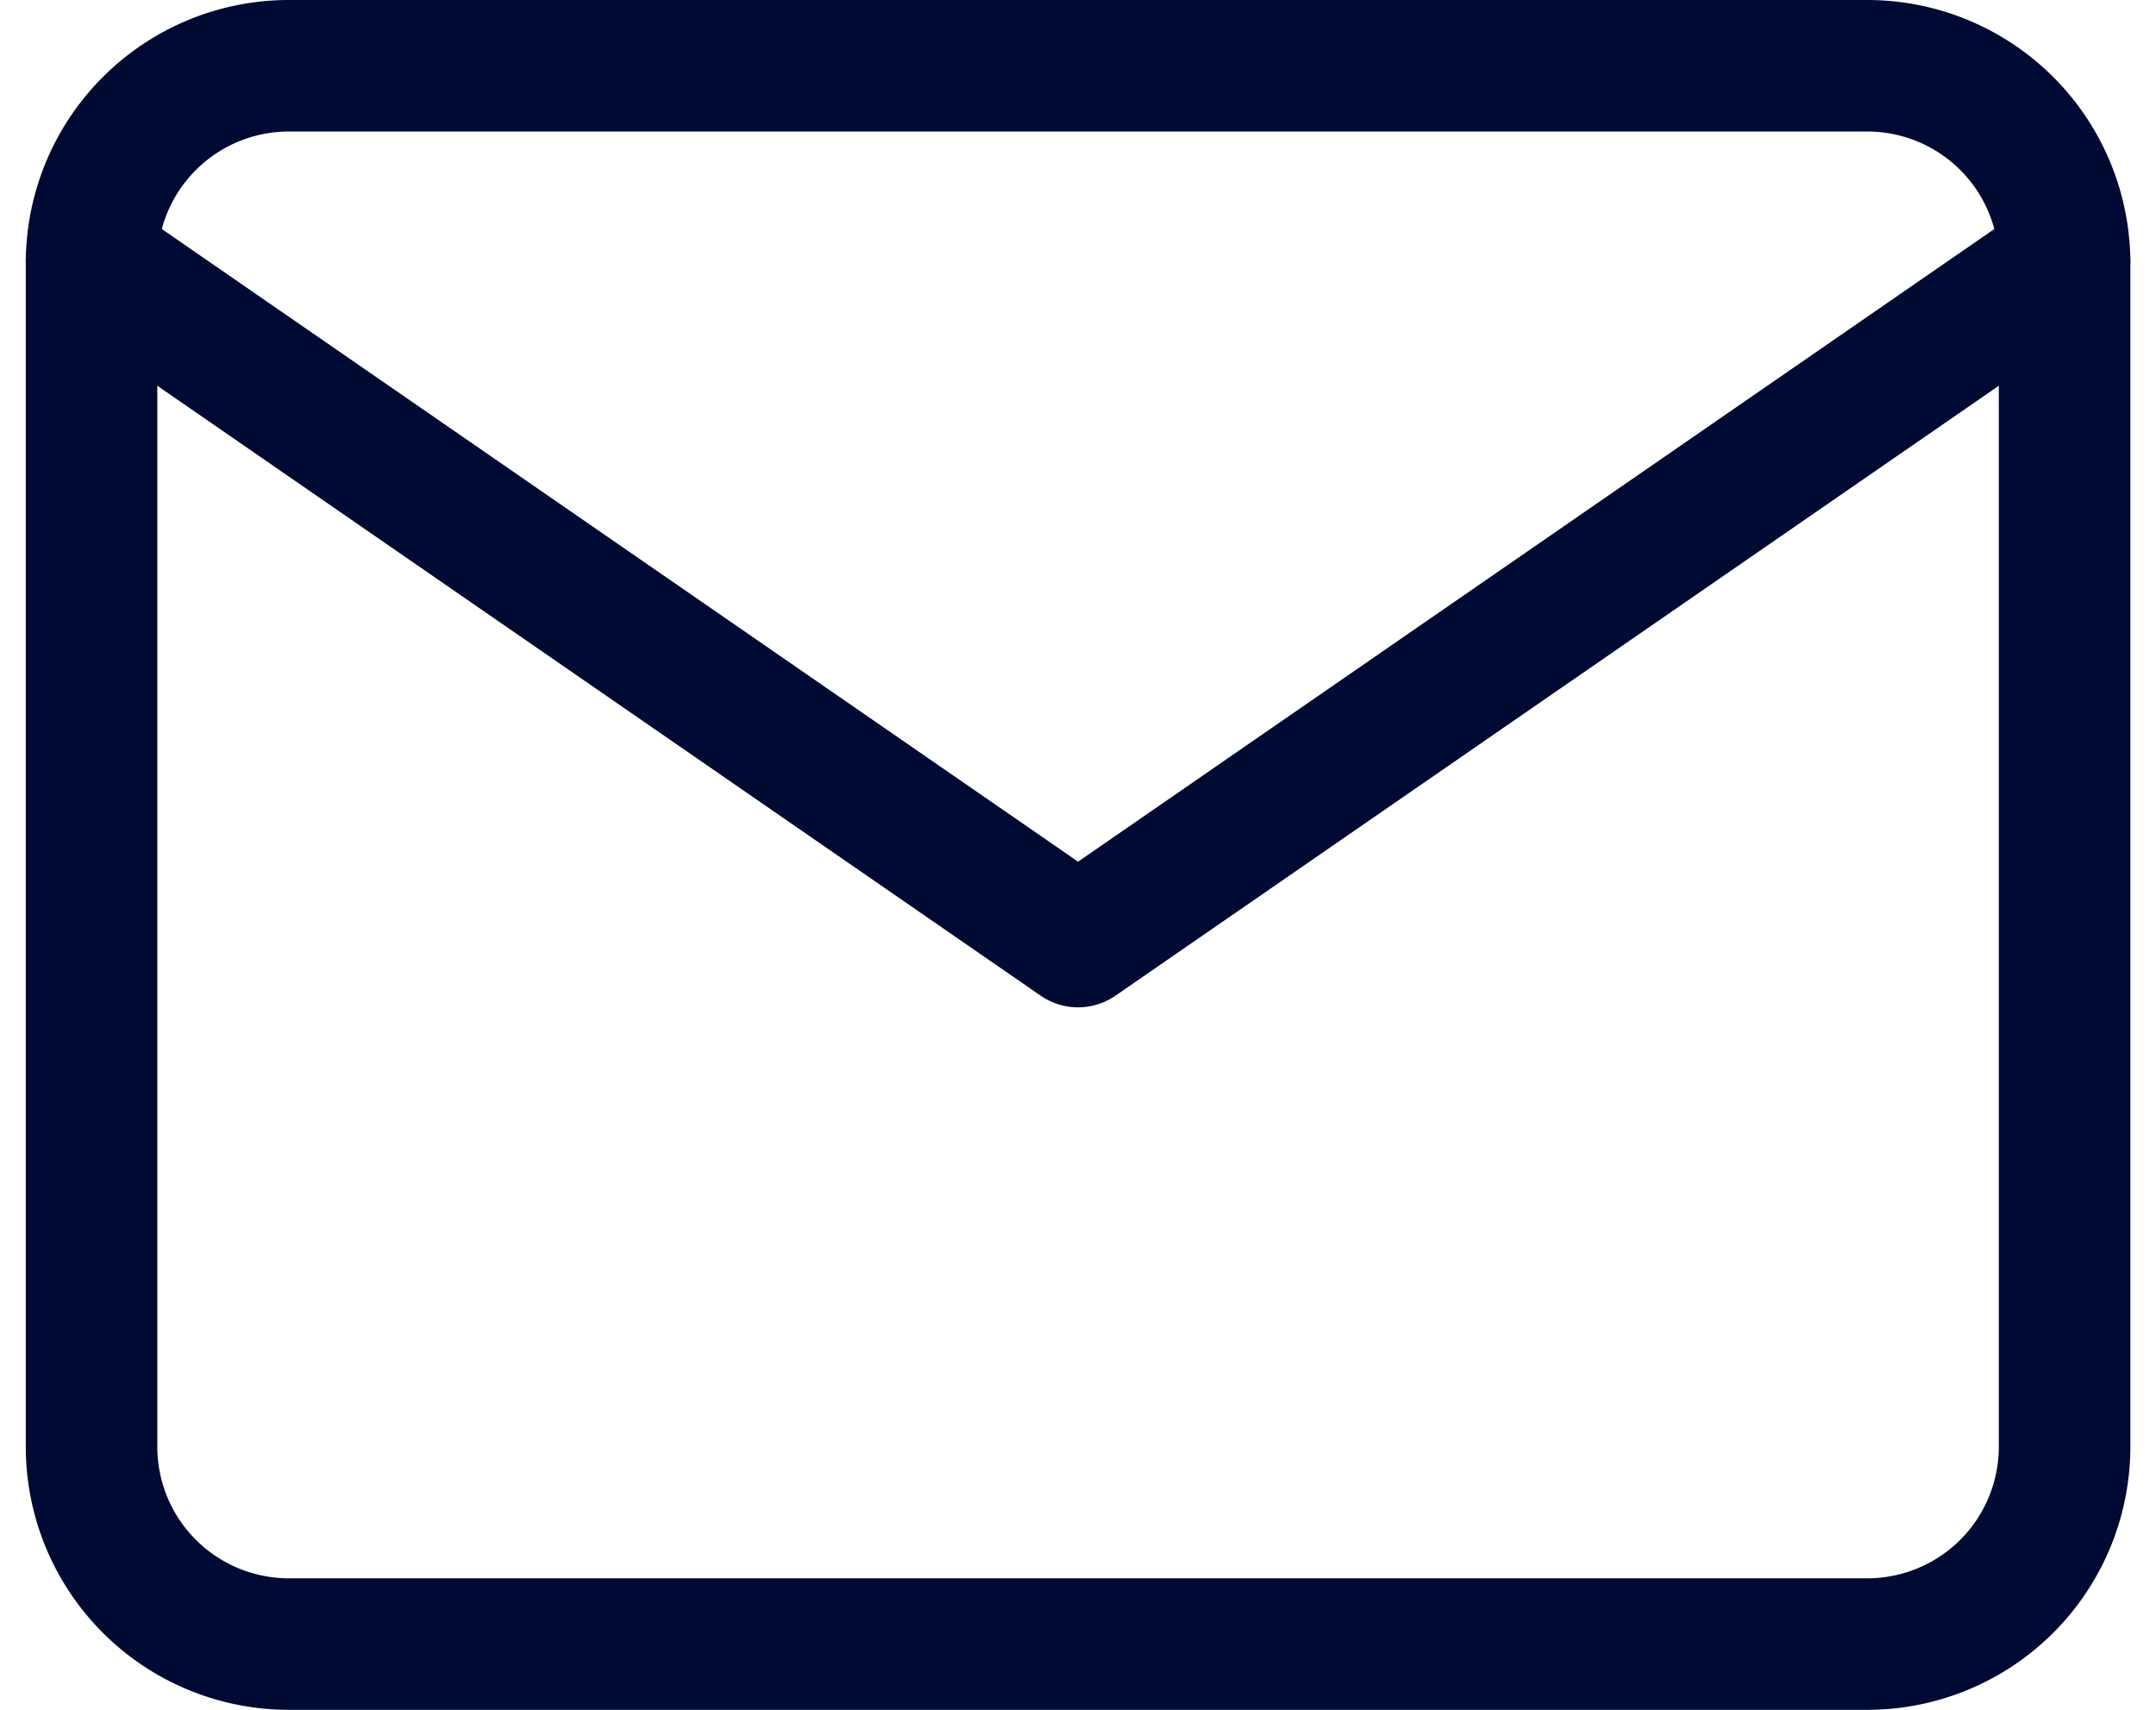
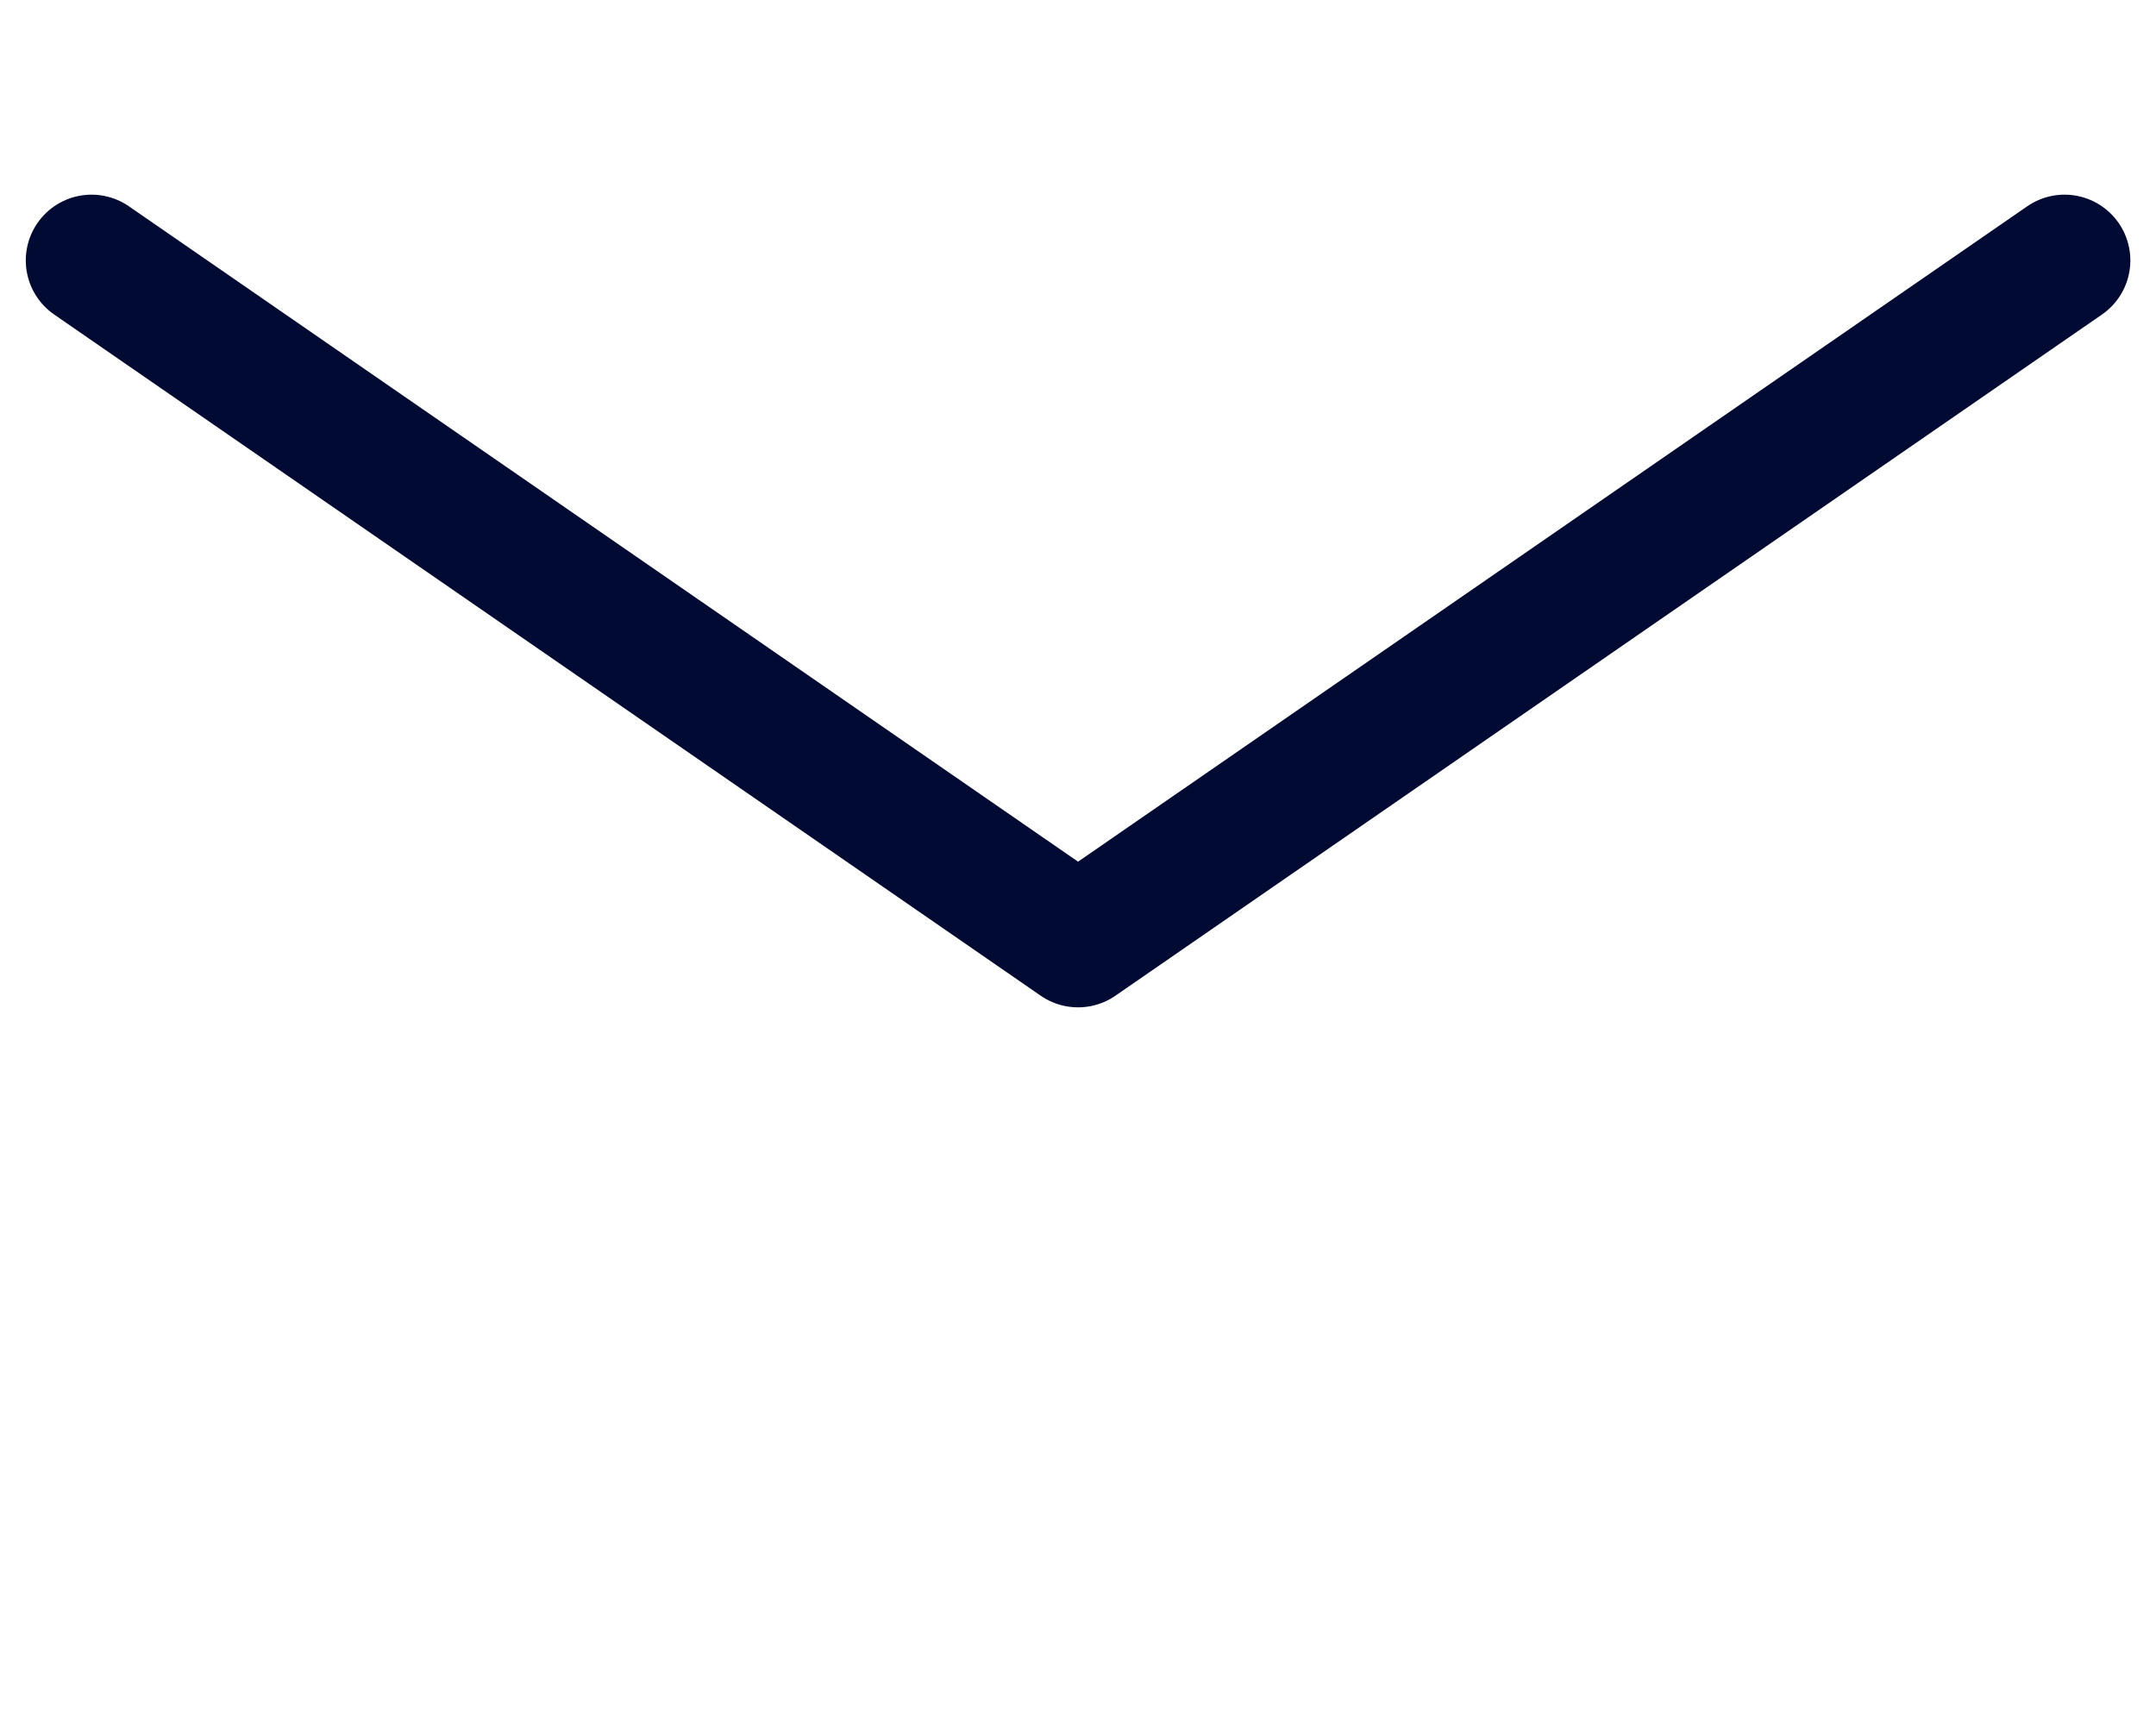
<svg xmlns="http://www.w3.org/2000/svg" width="16.391" height="13" viewBox="0 0 16.391 13">
  <g id="mail" transform="translate(-1.304 -3.5)">
-     <path id="パス_7" data-name="パス 7" d="M3.5,4h12A1.5,1.5,0,0,1,17,5.5v9A1.5,1.5,0,0,1,15.5,16H3.5A1.5,1.5,0,0,1,2,14.5v-9A1.5,1.5,0,0,1,3.5,4Z" fill="none" stroke="#000a33" stroke-linecap="round" stroke-linejoin="round" stroke-width="1" />
    <path id="パス_8" data-name="パス 8" d="M17,6,9.5,11.179,2,6" transform="translate(0 -0.52)" fill="none" stroke="#000a33" stroke-linecap="round" stroke-linejoin="round" stroke-width="1" />
  </g>
</svg>